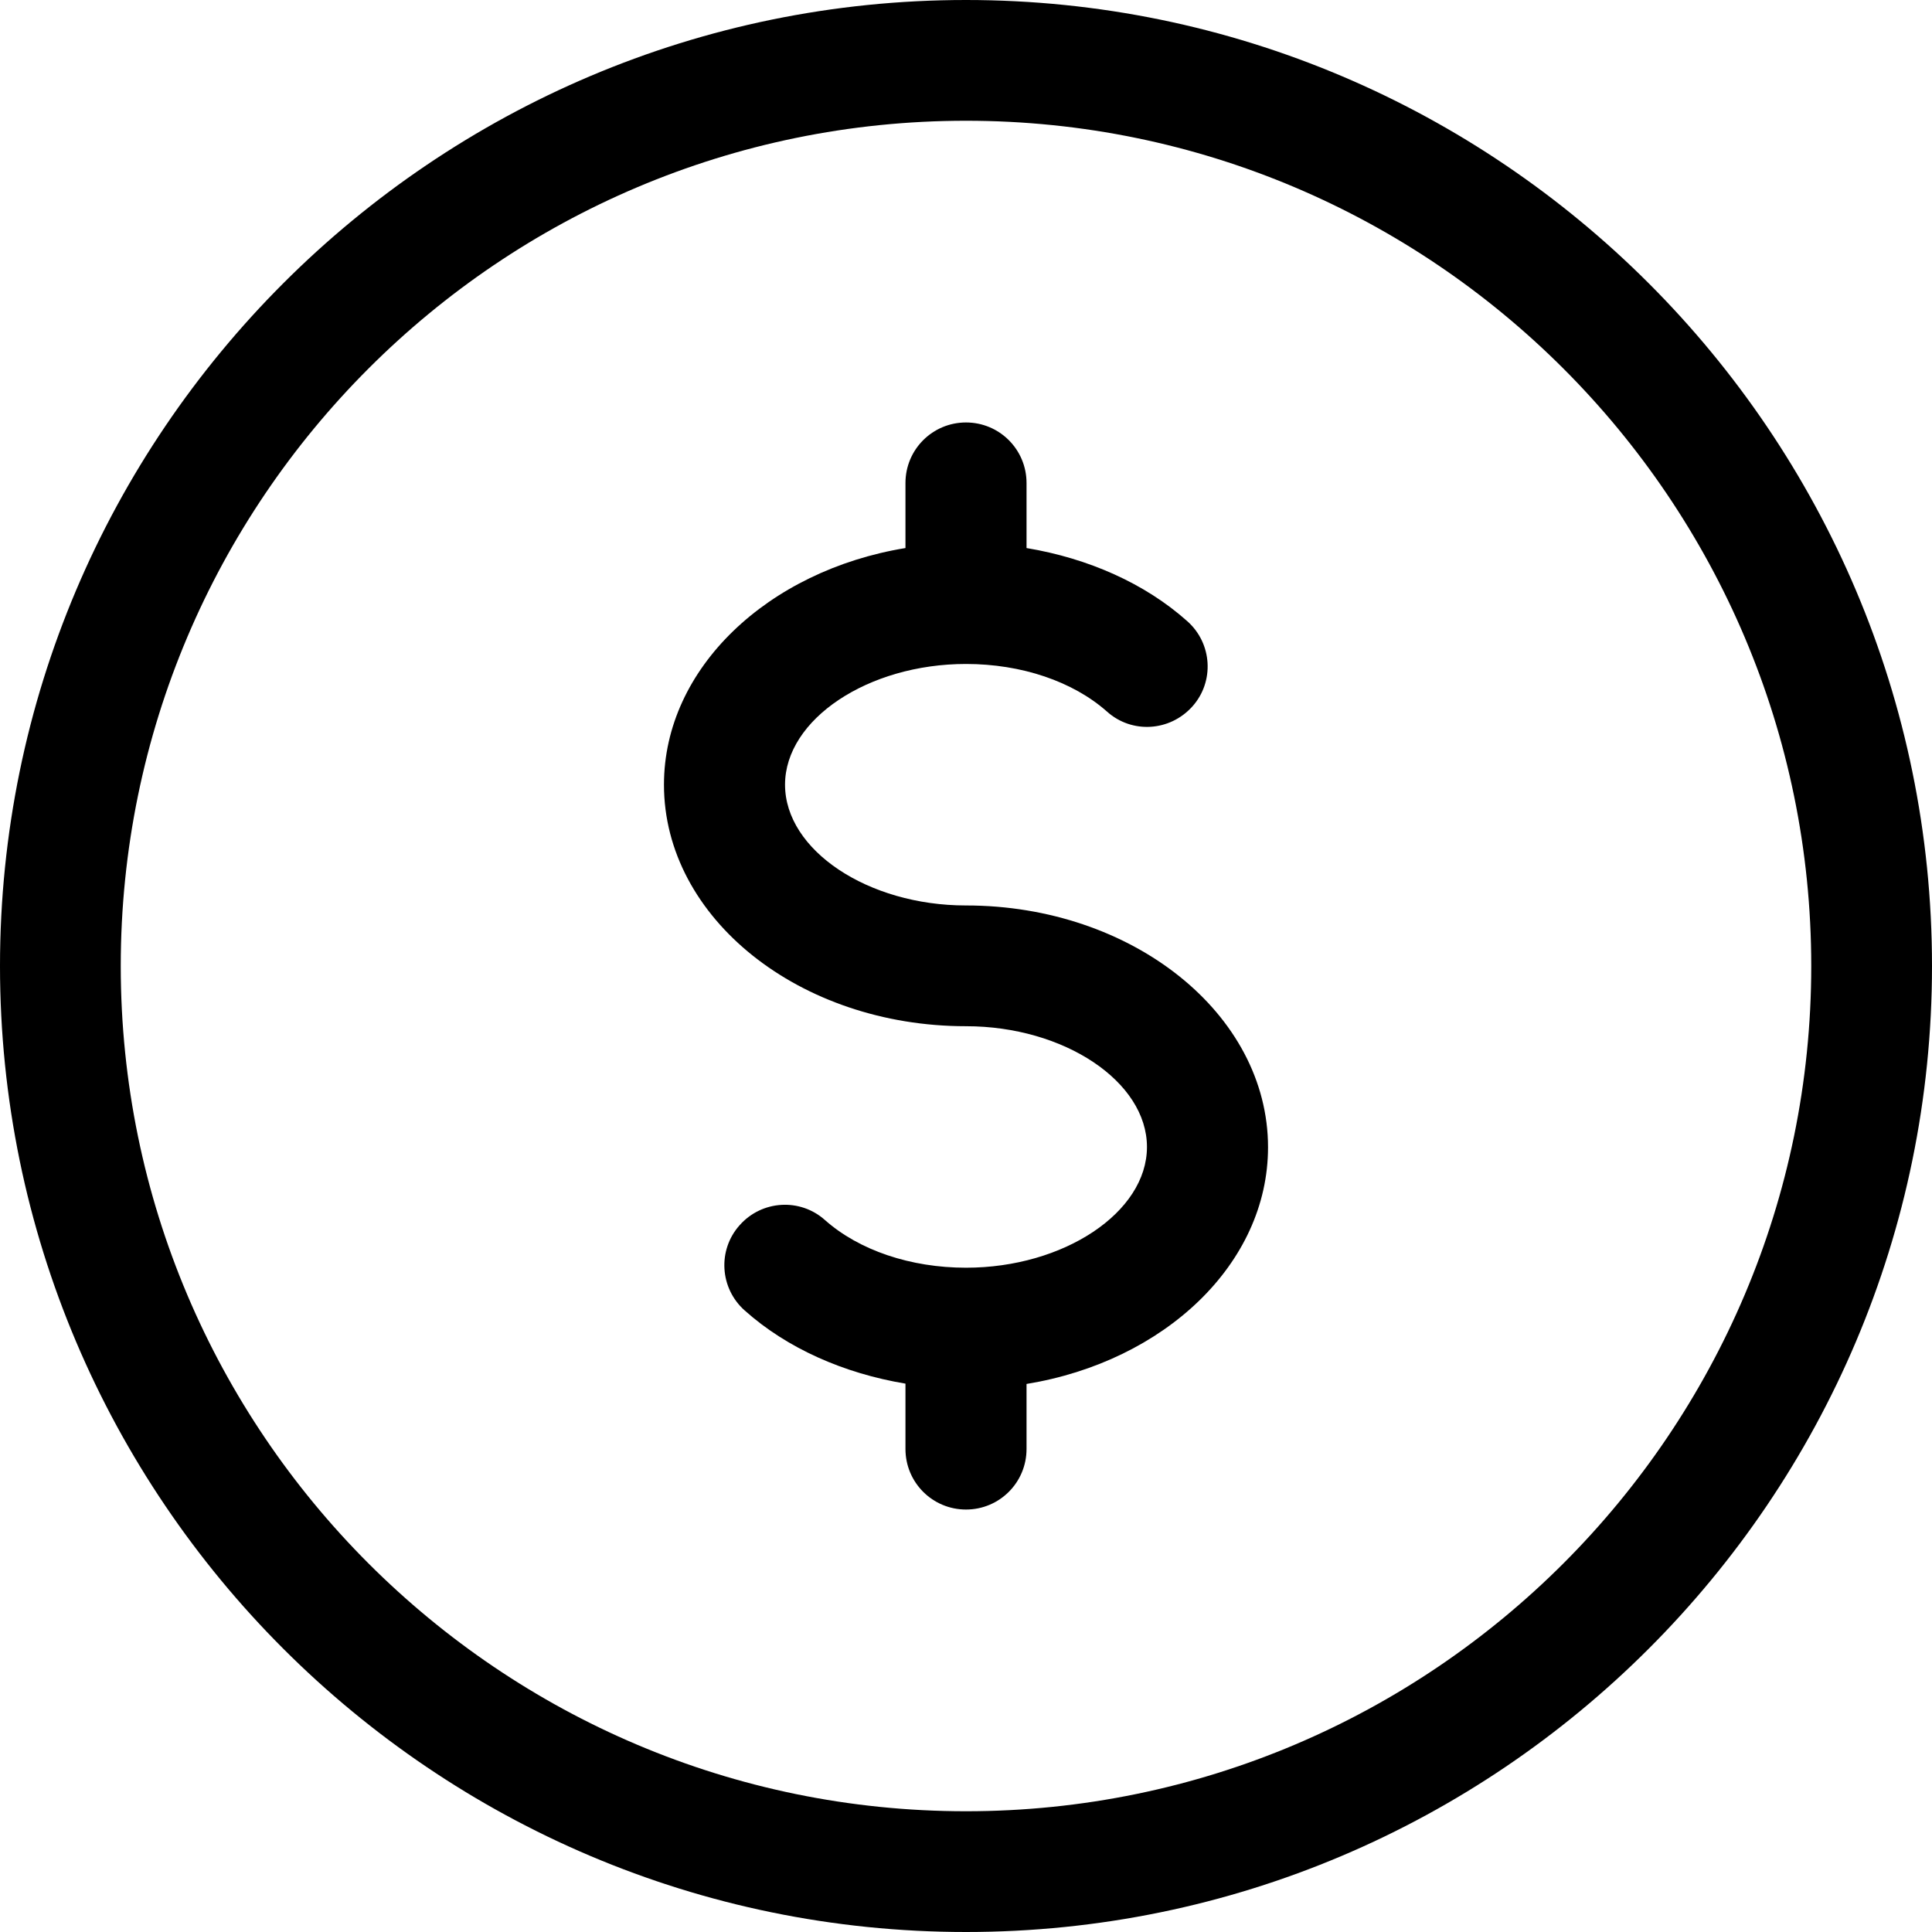
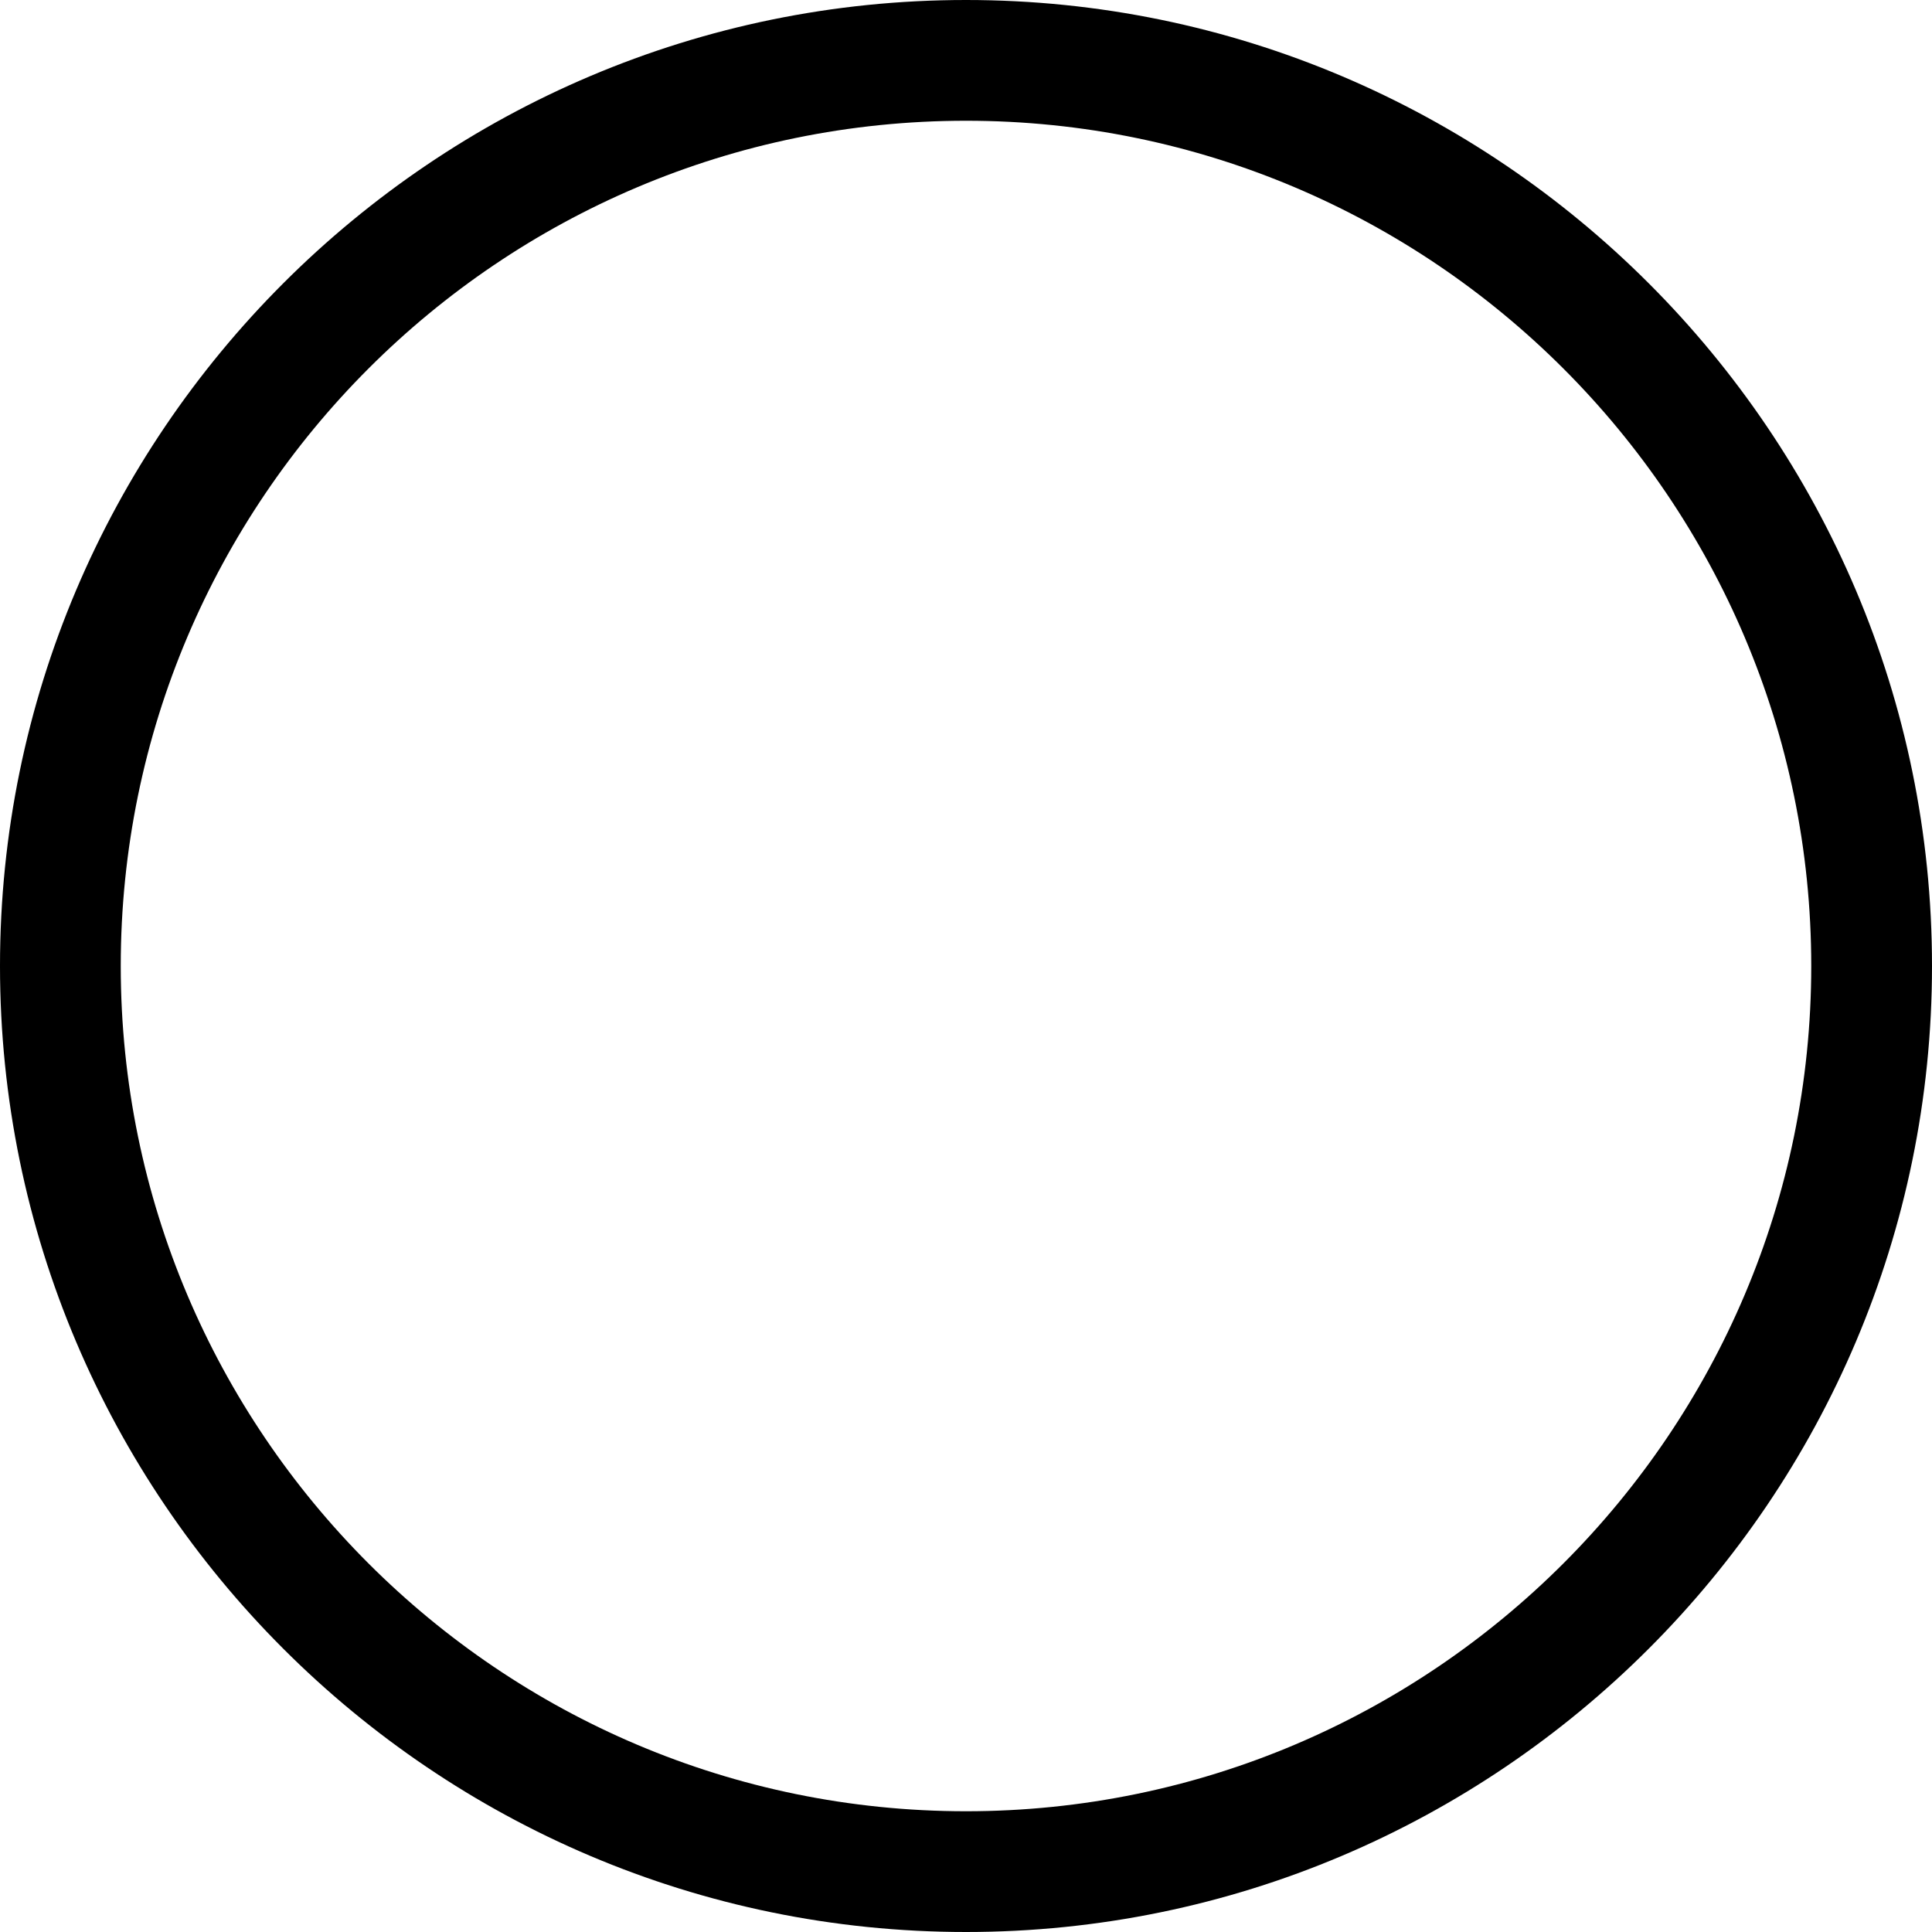
<svg xmlns="http://www.w3.org/2000/svg" version="1.1" id="Layer_1" x="0px" y="0px" viewBox="0 0 600 600" style="enable-background:new 0 0 600 600;" xml:space="preserve">
  <g>
    <g>
      <g>
        <path d="M300,0C134.6,0,0,134.6,0,300s134.6,300,300,300s300-134.6,300-300S465.4,0,300,0z M300,562.5     C155.2,562.5,37.5,444.8,37.5,300S155.2,37.5,300,37.5S562.5,155.3,562.5,300S444.8,562.5,300,562.5z" />
      </g>
    </g>
    <g>
      <g>
-         <path d="M300,281.2c-30.5,0-56.2-17.2-56.2-37.5s25.8-37.5,56.2-37.5c17.2,0,33.2,5.4,43.8,14.8c7.7,6.9,19.5,6.2,26.5-1.6     c6.9-7.7,6.2-19.6-1.6-26.5c-13.1-11.7-30.7-19.5-49.9-22.7V150c0-10.4-8.4-18.8-18.8-18.8s-18.8,8.4-18.8,18.8v20.2     c-42.7,7-75,37.3-75,73.5c0,41.4,42.1,75,93.8,75c30.5,0,56.2,17.2,56.2,37.5s-25.8,37.5-56.2,37.5c-17.2,0-33.2-5.4-43.8-14.8     c-7.7-6.9-19.6-6.2-26.5,1.6c-6.9,7.7-6.2,19.6,1.6,26.5c13.1,11.7,30.7,19.5,49.9,22.7V450c0,10.4,8.4,18.8,18.8,18.8     s18.8-8.4,18.8-18.8v-20.2c42.8-7,75-37.3,75-73.5C393.8,314.9,351.7,281.2,300,281.2z" />
-       </g>
+         </g>
    </g>
  </g>
</svg>